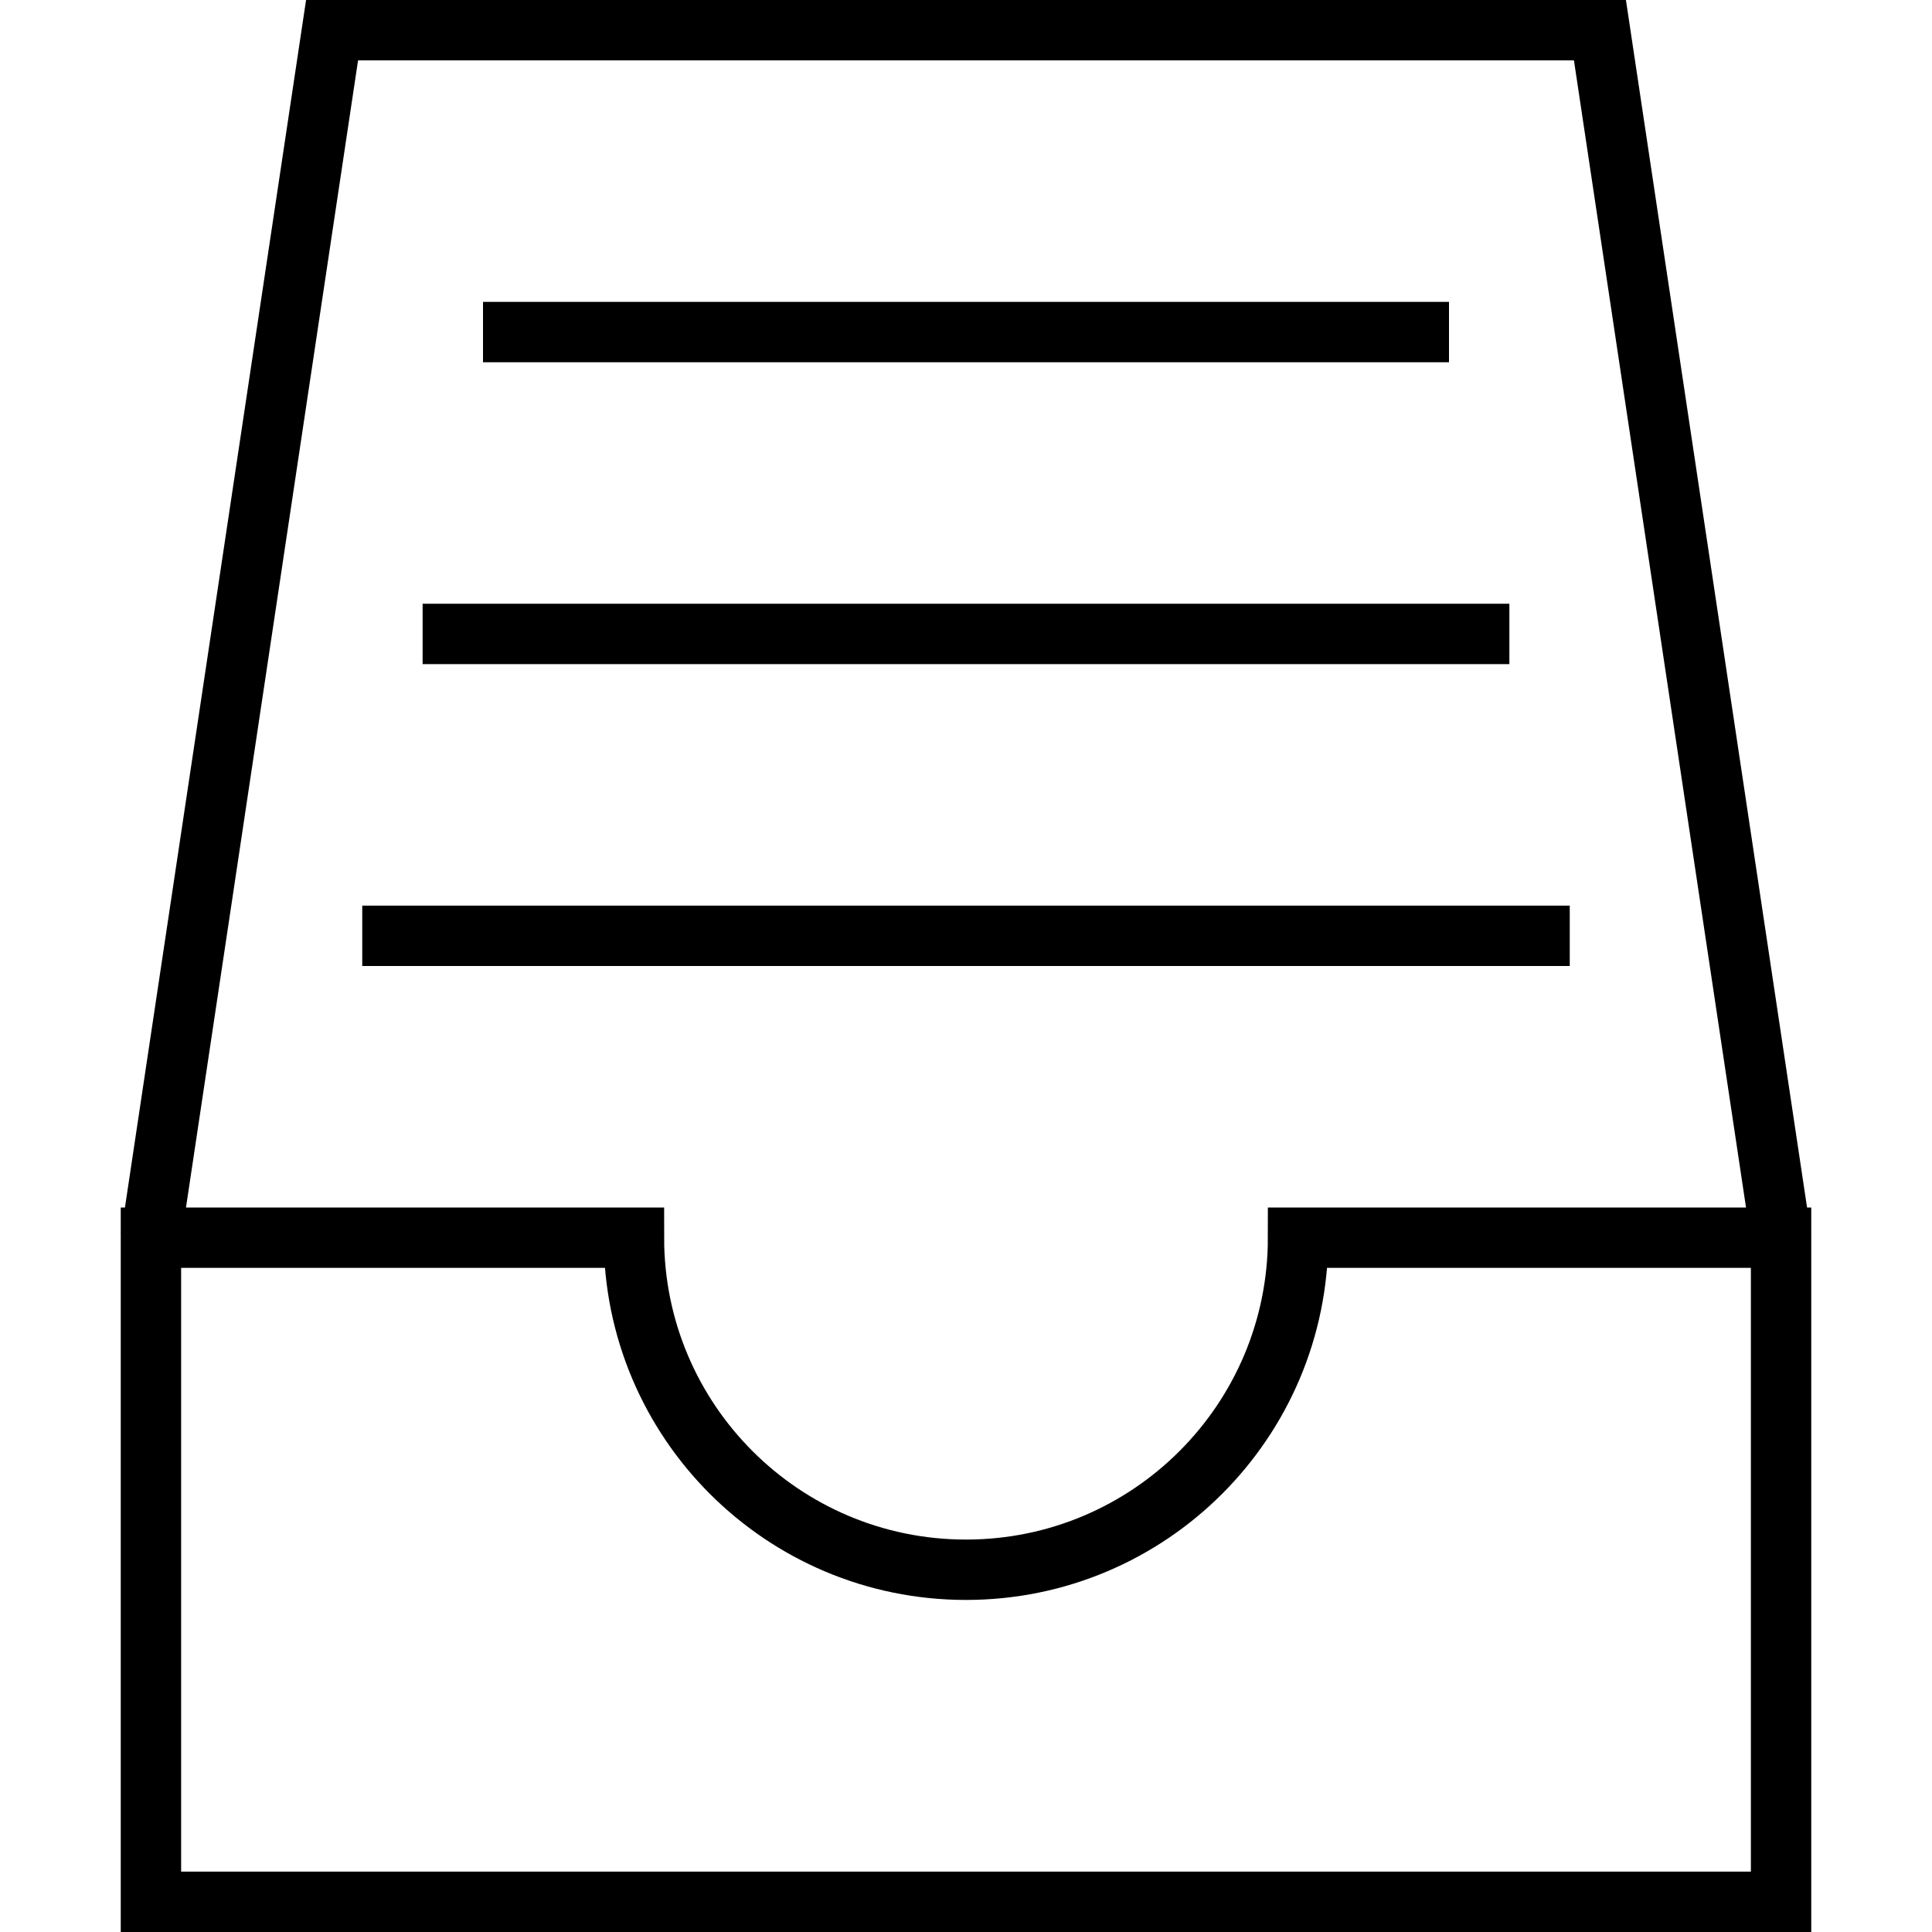
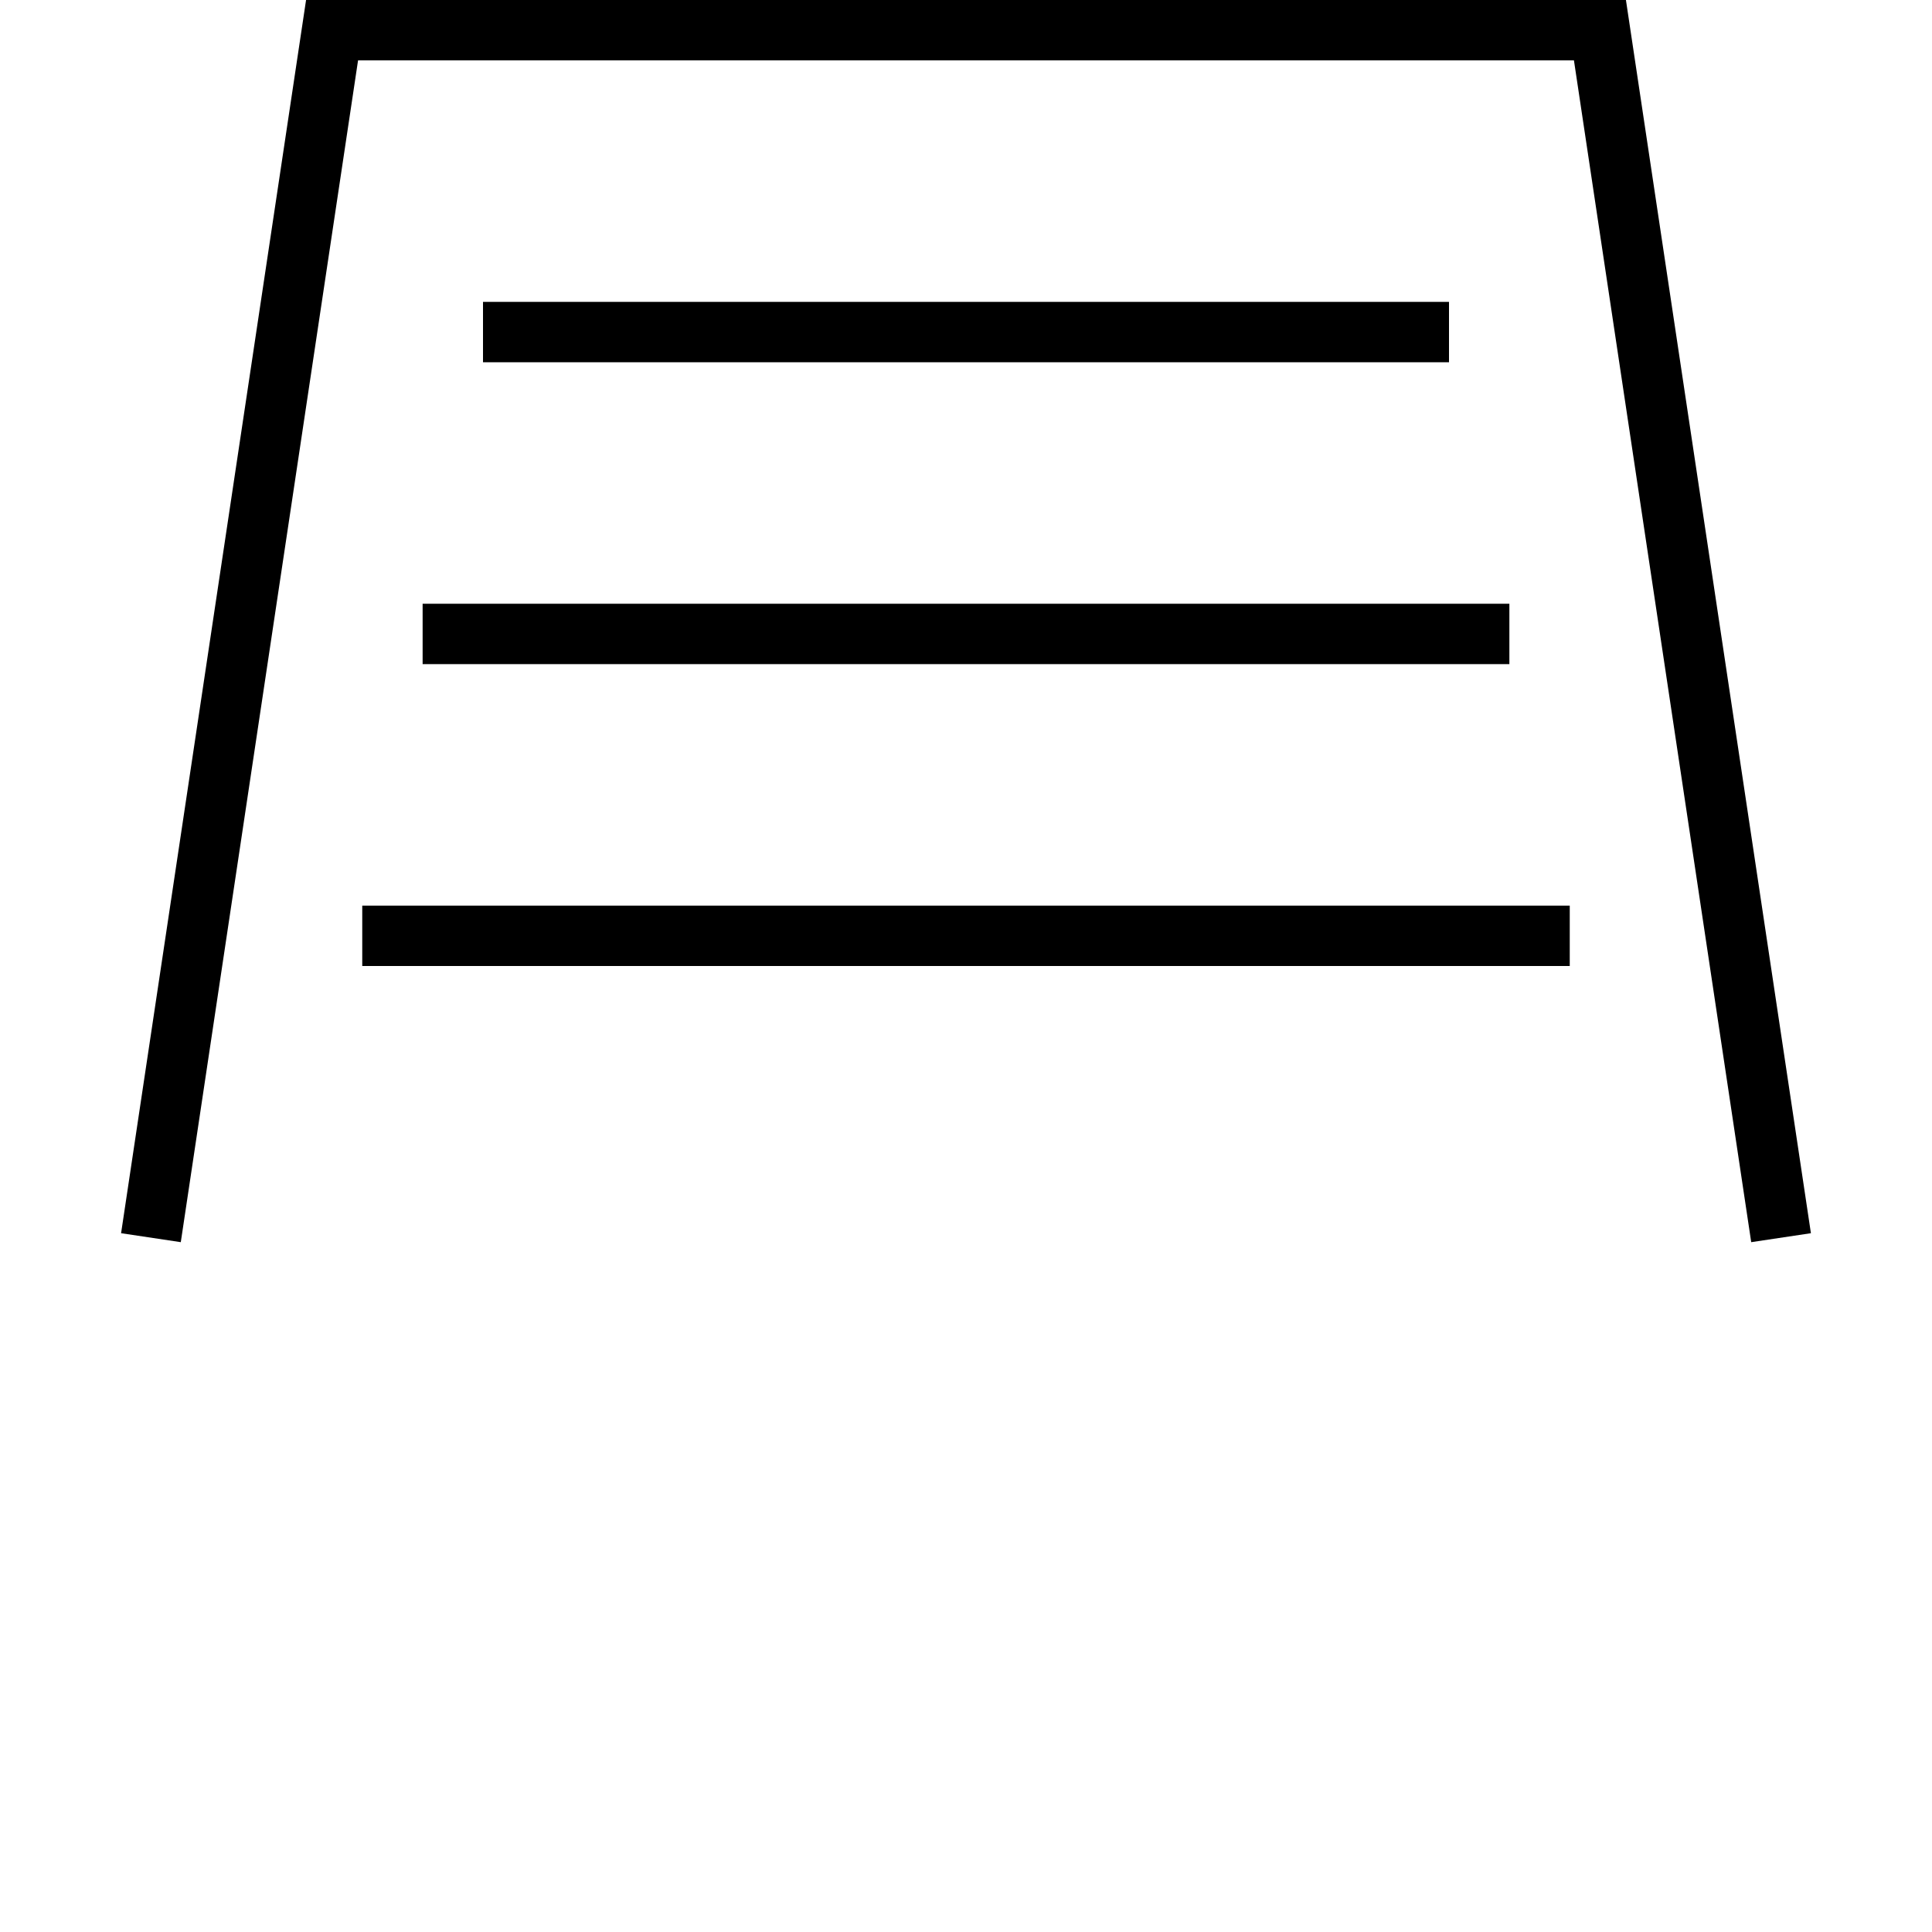
<svg xmlns="http://www.w3.org/2000/svg" id="Layer_1" x="0px" y="0px" width="64px" height="64px" viewBox="0 0 64 64" xml:space="preserve">
  <polyline fill="none" stroke="#000000" stroke-width="2" stroke-miterlimit="10" points="5,41 11,1 53,1 59,41 " />
-   <path fill="none" stroke="#000000" stroke-width="2" stroke-miterlimit="10" d="M21,41c0,6.075,4.925,11,11,11s11-4.925,11-11h16v22 H5V41H21z" />
  <line fill="none" stroke="#000000" stroke-width="2" stroke-miterlimit="10" x1="12" y1="31" x2="52" y2="31" />
  <line fill="none" stroke="#000000" stroke-width="2" stroke-miterlimit="10" x1="14" y1="21" x2="50" y2="21" />
  <line fill="none" stroke="#000000" stroke-width="2" stroke-miterlimit="10" x1="16" y1="11" x2="48" y2="11" />
</svg>